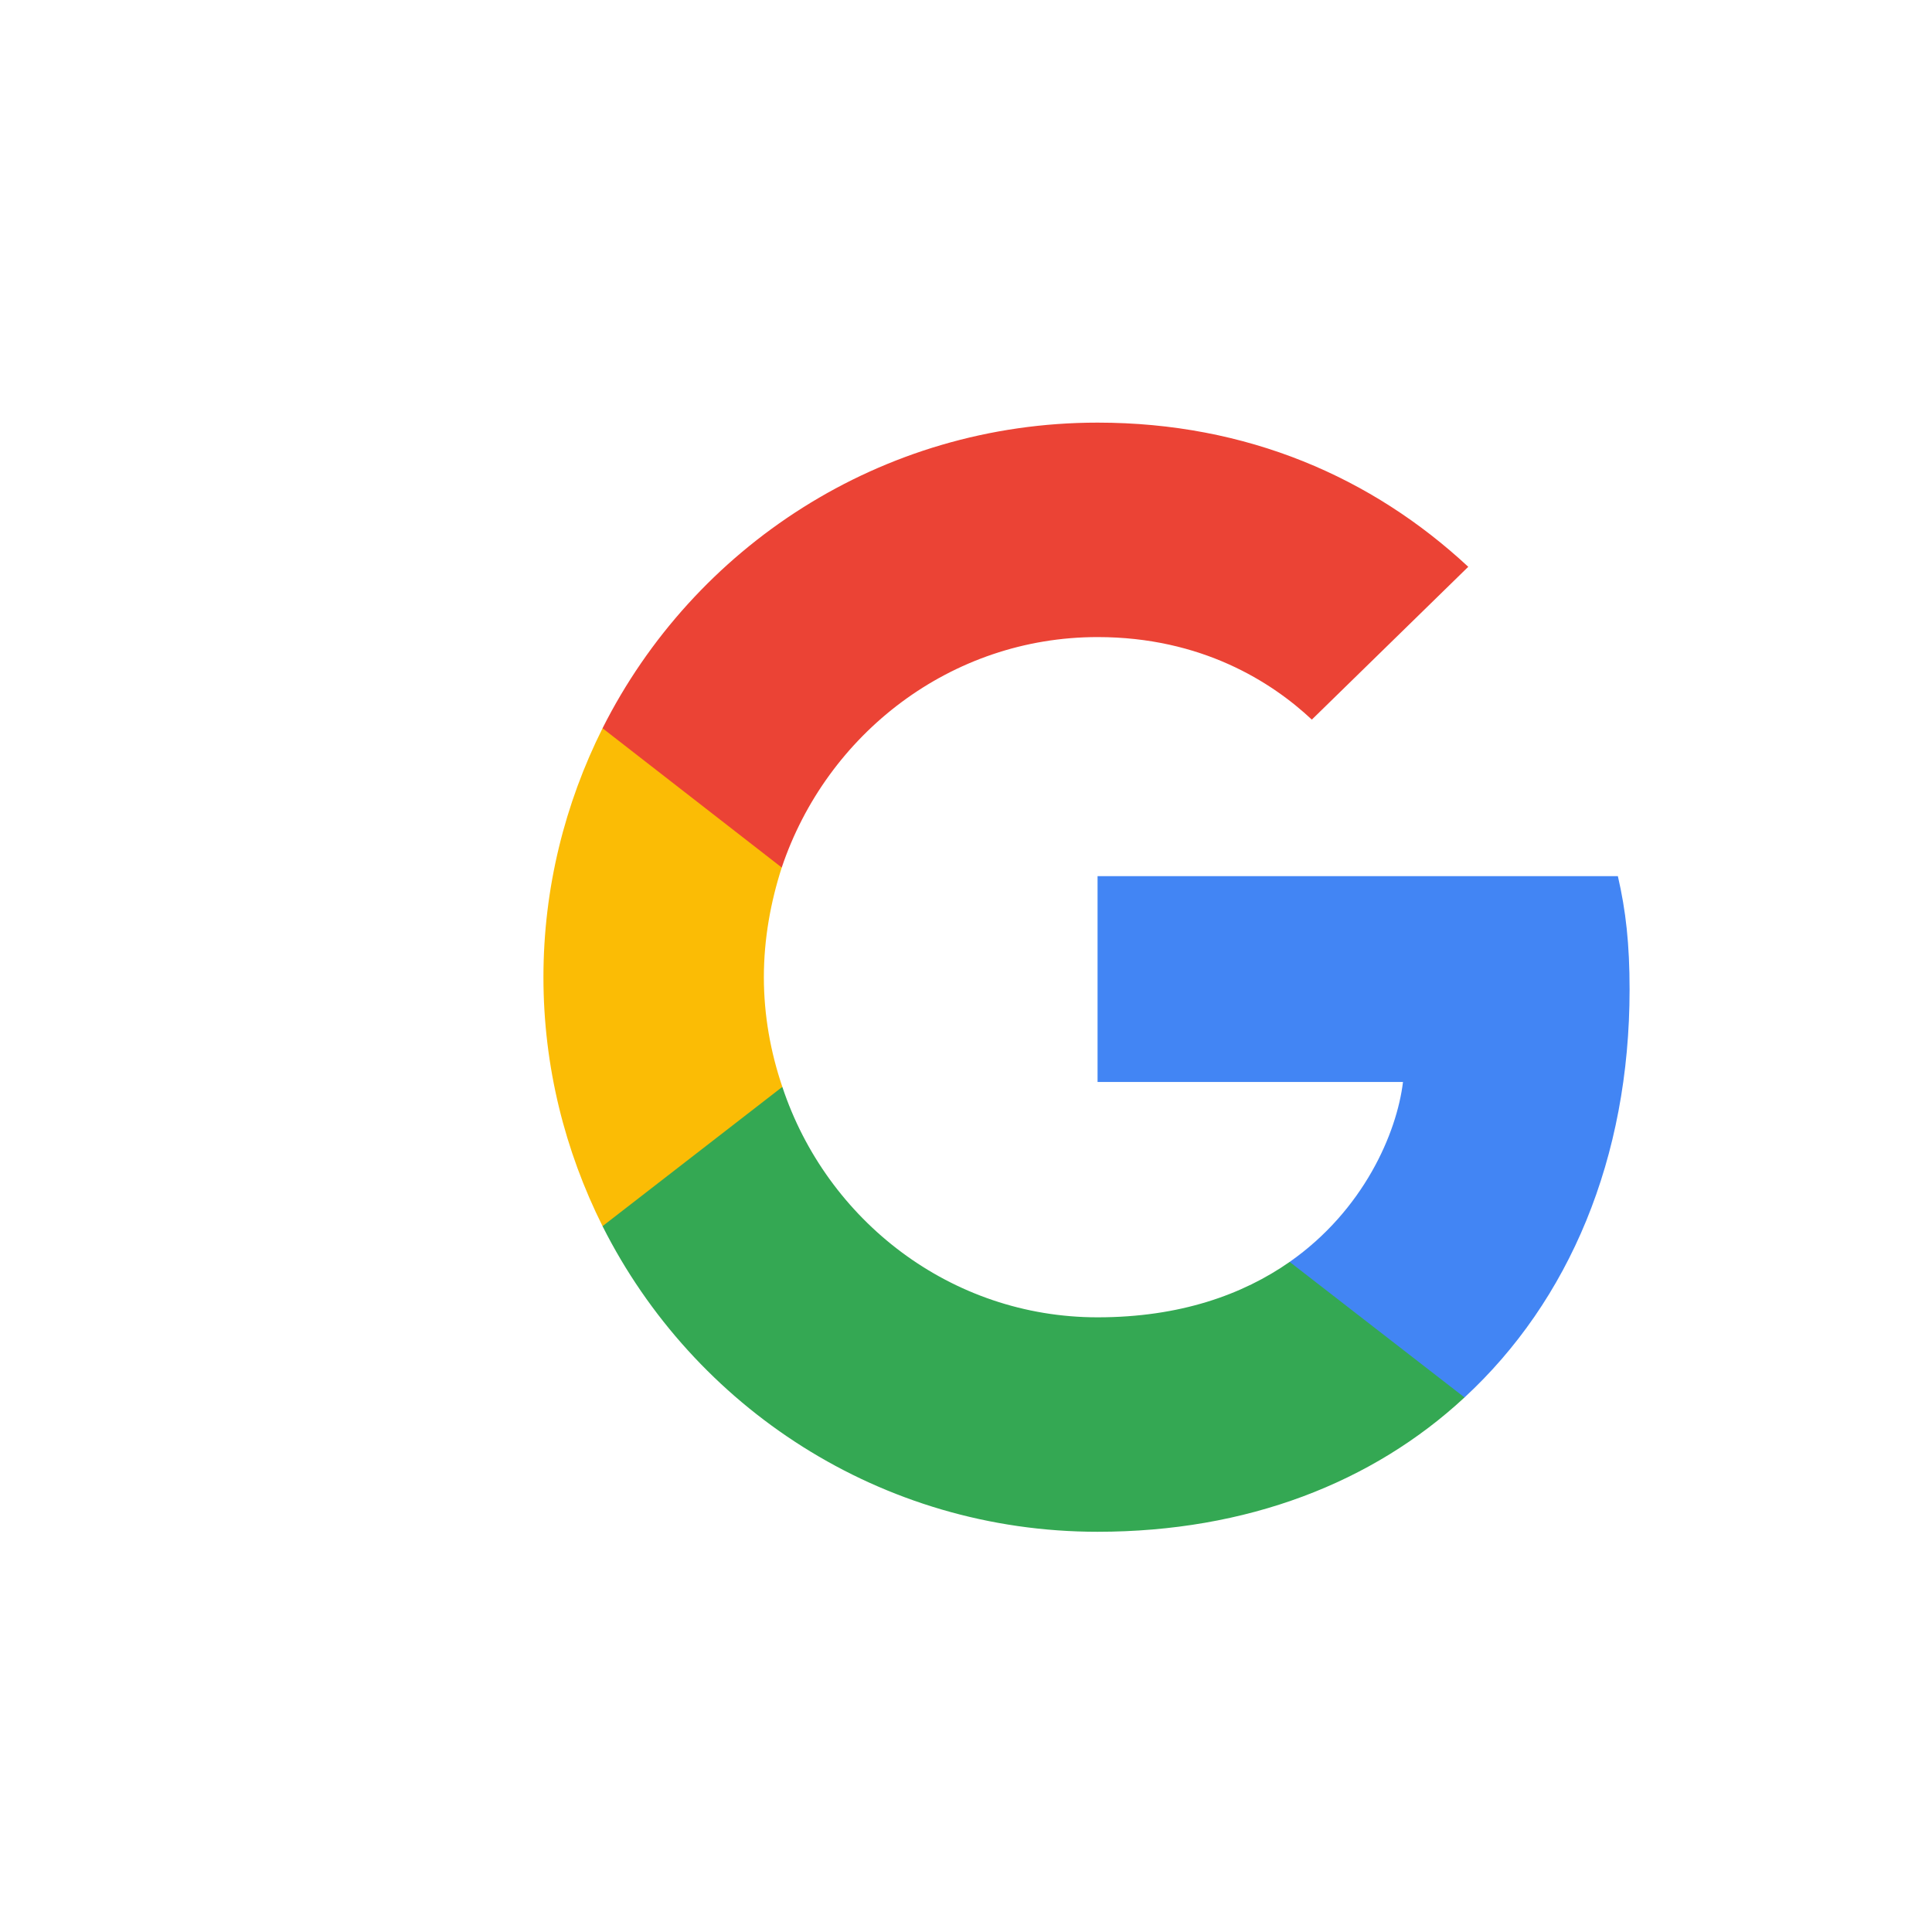
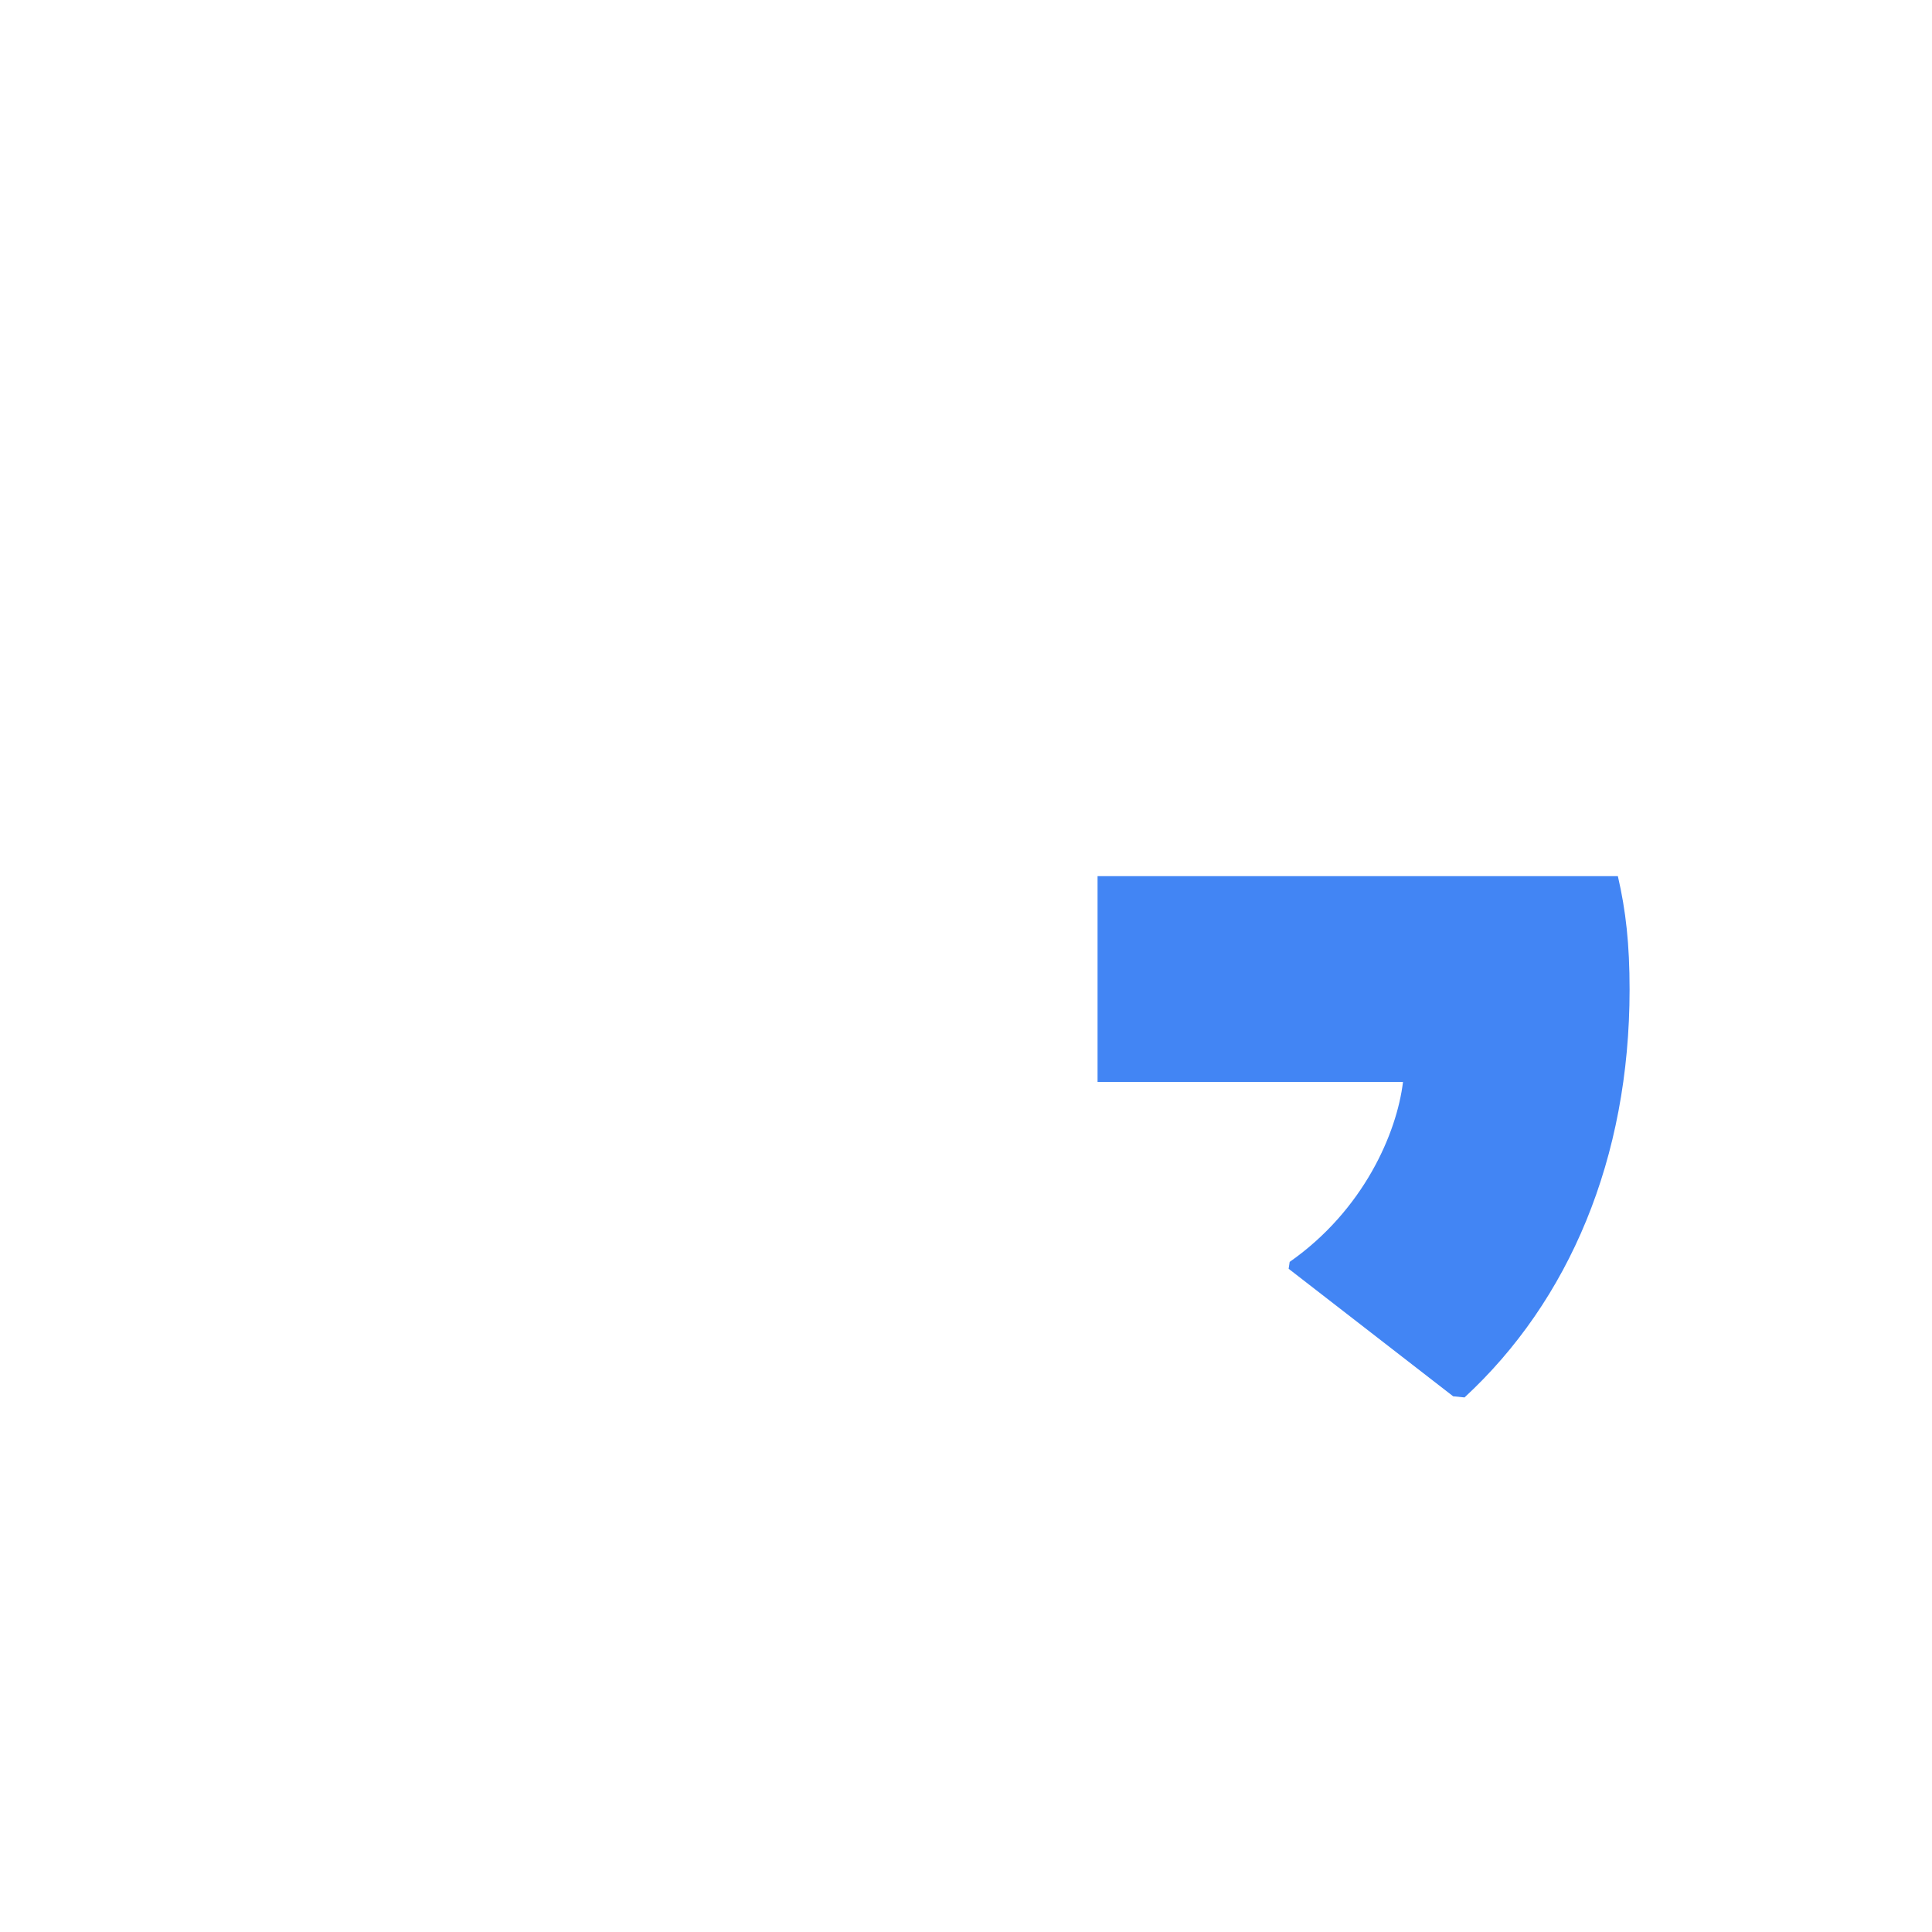
<svg xmlns="http://www.w3.org/2000/svg" width="32" height="32" viewBox="0 0 32 32" fill="none">
  <g clip-path="url(#clip0_2_3)">
    <path d="M26.991 16.39C26.991 15.634 26.929 15.083 26.797 14.512H18.179V17.921H23.238C23.136 18.768 22.585 20.044 21.361 20.901L21.344 21.015L24.069 23.127L24.257 23.146C25.991 21.544 26.991 19.186 26.991 16.39Z" fill="#4285F4" />
-     <path d="M18.179 25.371C20.657 25.371 22.738 24.555 24.257 23.146L21.361 20.901C20.586 21.442 19.546 21.819 18.179 21.819C15.752 21.819 13.692 20.217 12.958 18.002L12.85 18.012L10.017 20.206L9.98 20.309C11.489 23.309 14.589 25.371 18.179 25.371Z" fill="#34A853" />
-     <path d="M12.958 18.002C12.764 17.431 12.652 16.818 12.652 16.186C12.652 15.553 12.764 14.94 12.948 14.369L12.943 14.247L10.074 12.018L9.98 12.062C9.358 13.307 9.001 14.706 9.001 16.186C9.001 17.666 9.358 19.064 9.98 20.309L12.958 18.002Z" fill="#FBBC05" />
-     <path d="M18.179 10.552C19.903 10.552 21.065 11.297 21.728 11.919L24.319 9.388C22.728 7.908 20.657 7 18.179 7C14.589 7 11.489 9.062 9.98 12.062L12.948 14.369C13.692 12.154 15.752 10.552 18.179 10.552Z" fill="#EB4335" />
  </g>
  <defs>
    <clipPath id="clip0_2_3">
      <rect width="18" height="18.435" fill="white" transform="translate(9 7)" />
    </clipPath>
  </defs>
</svg>